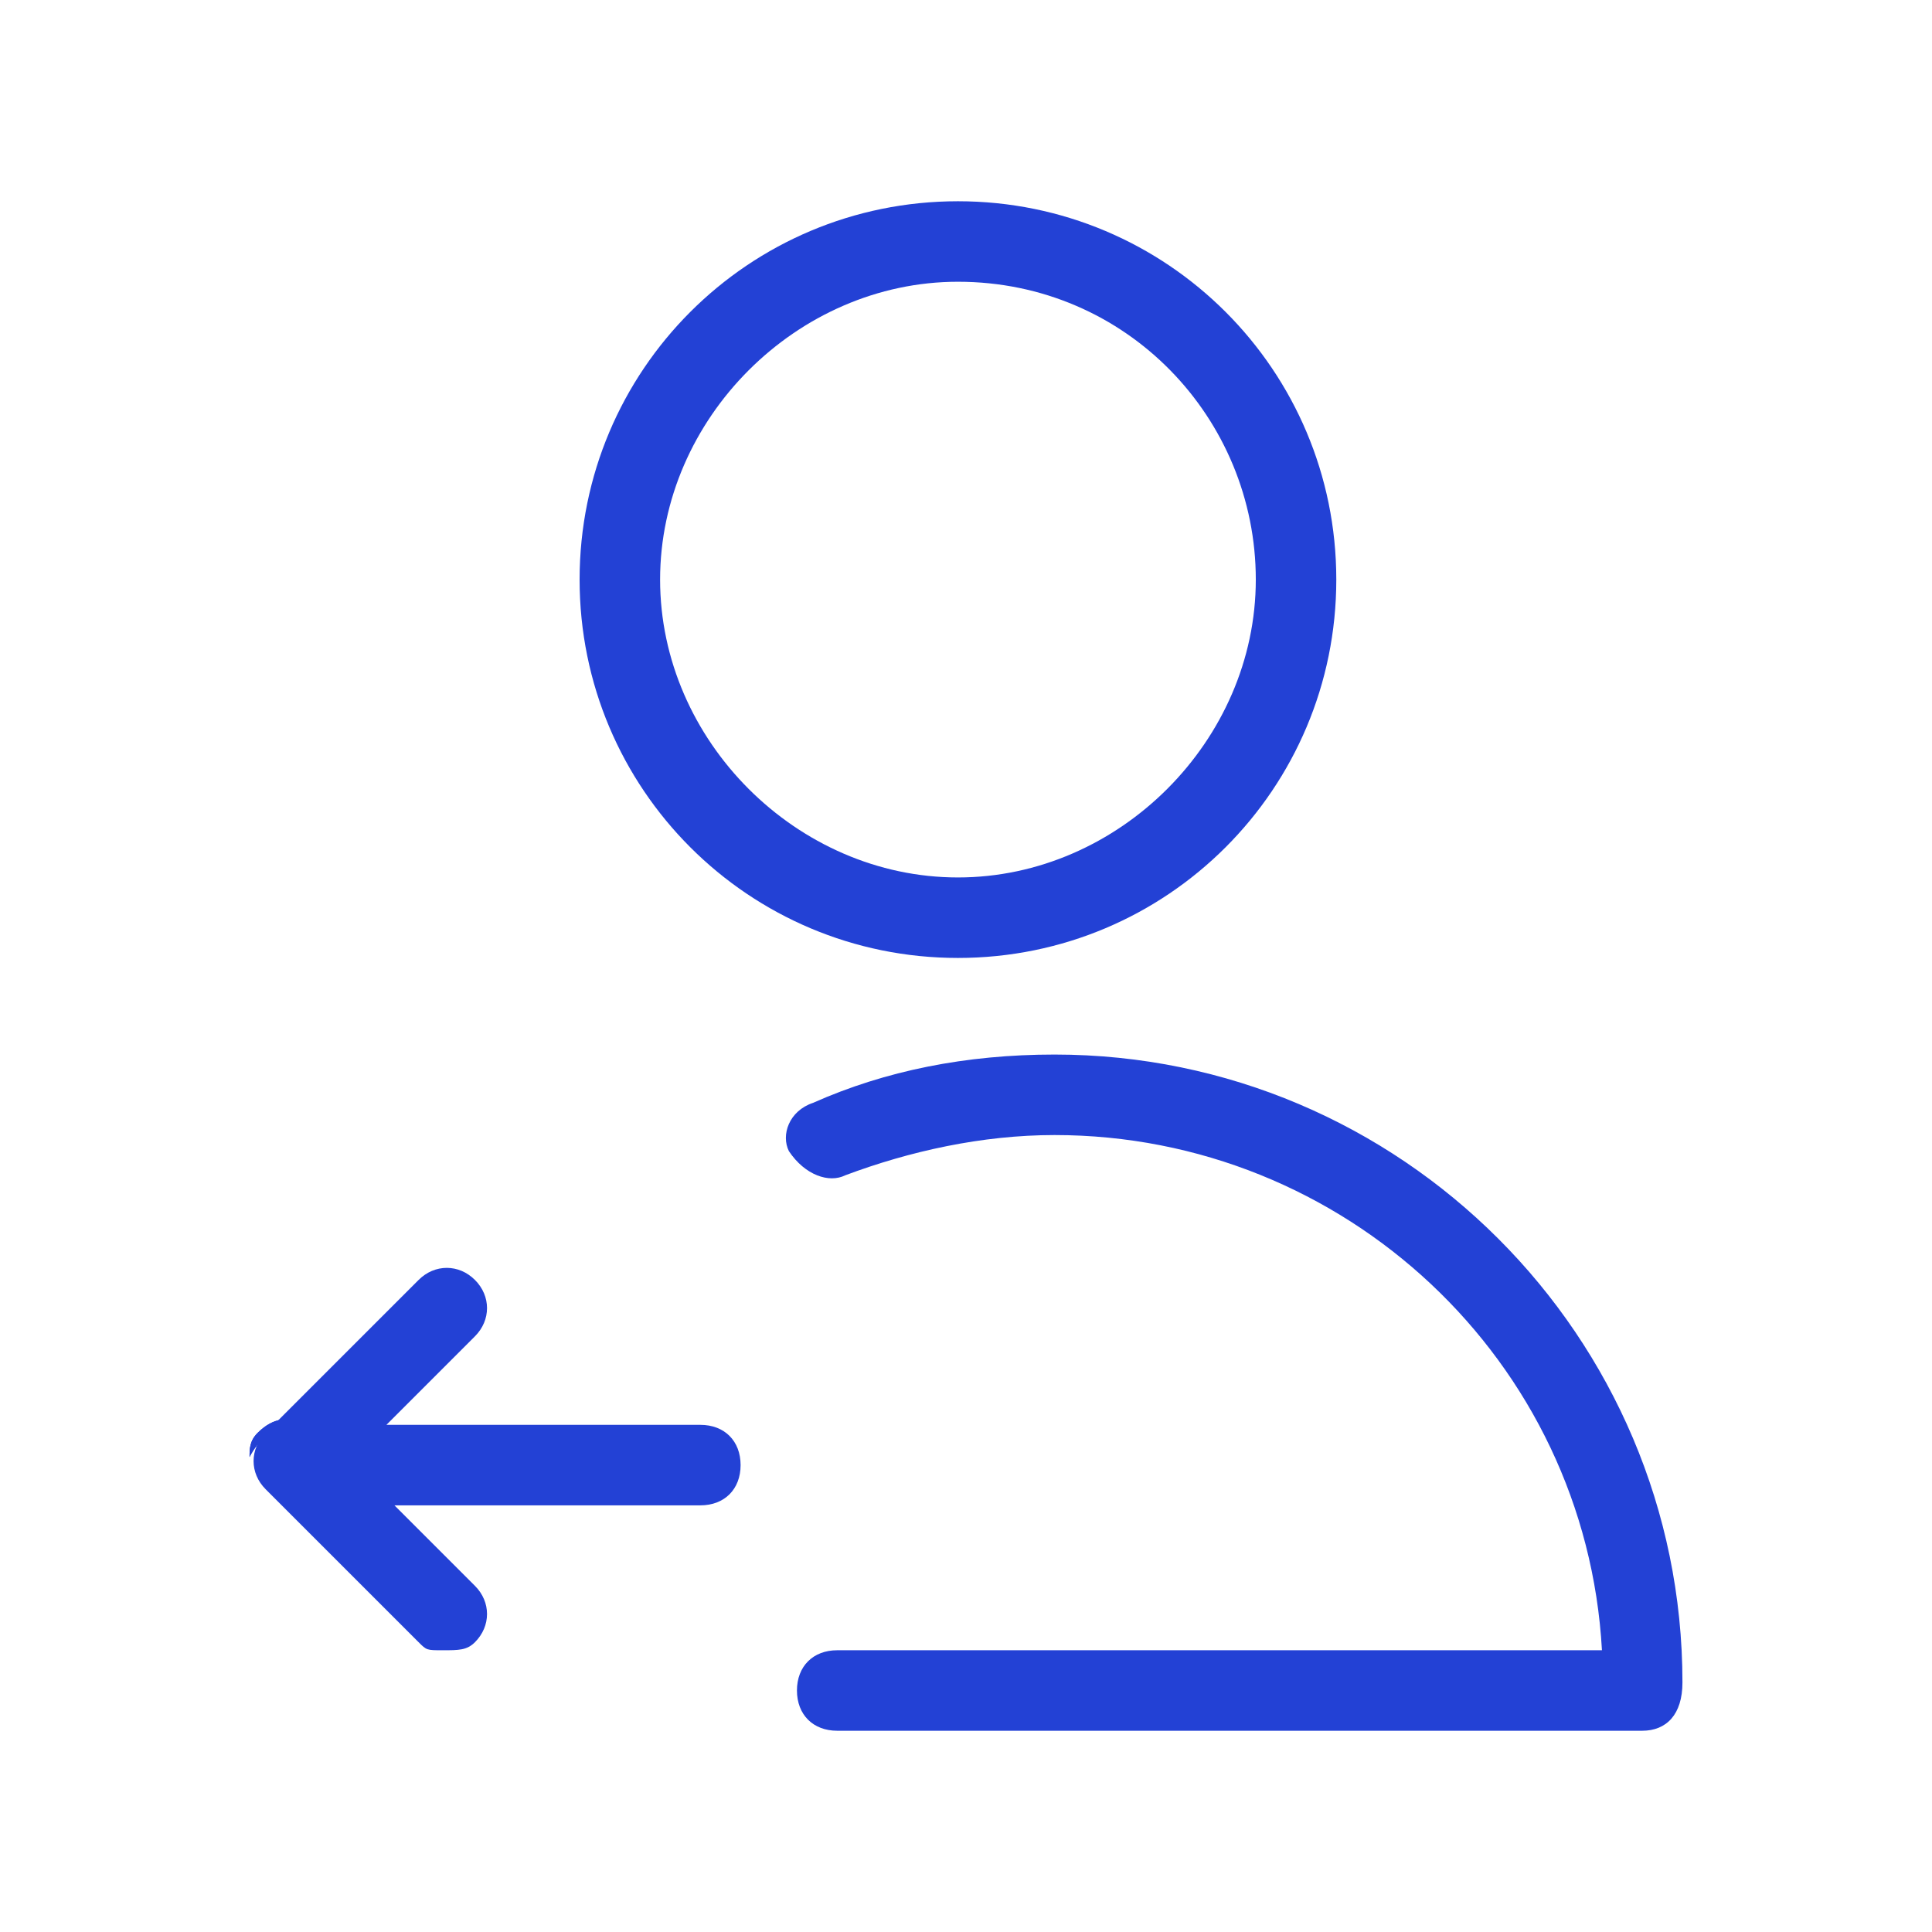
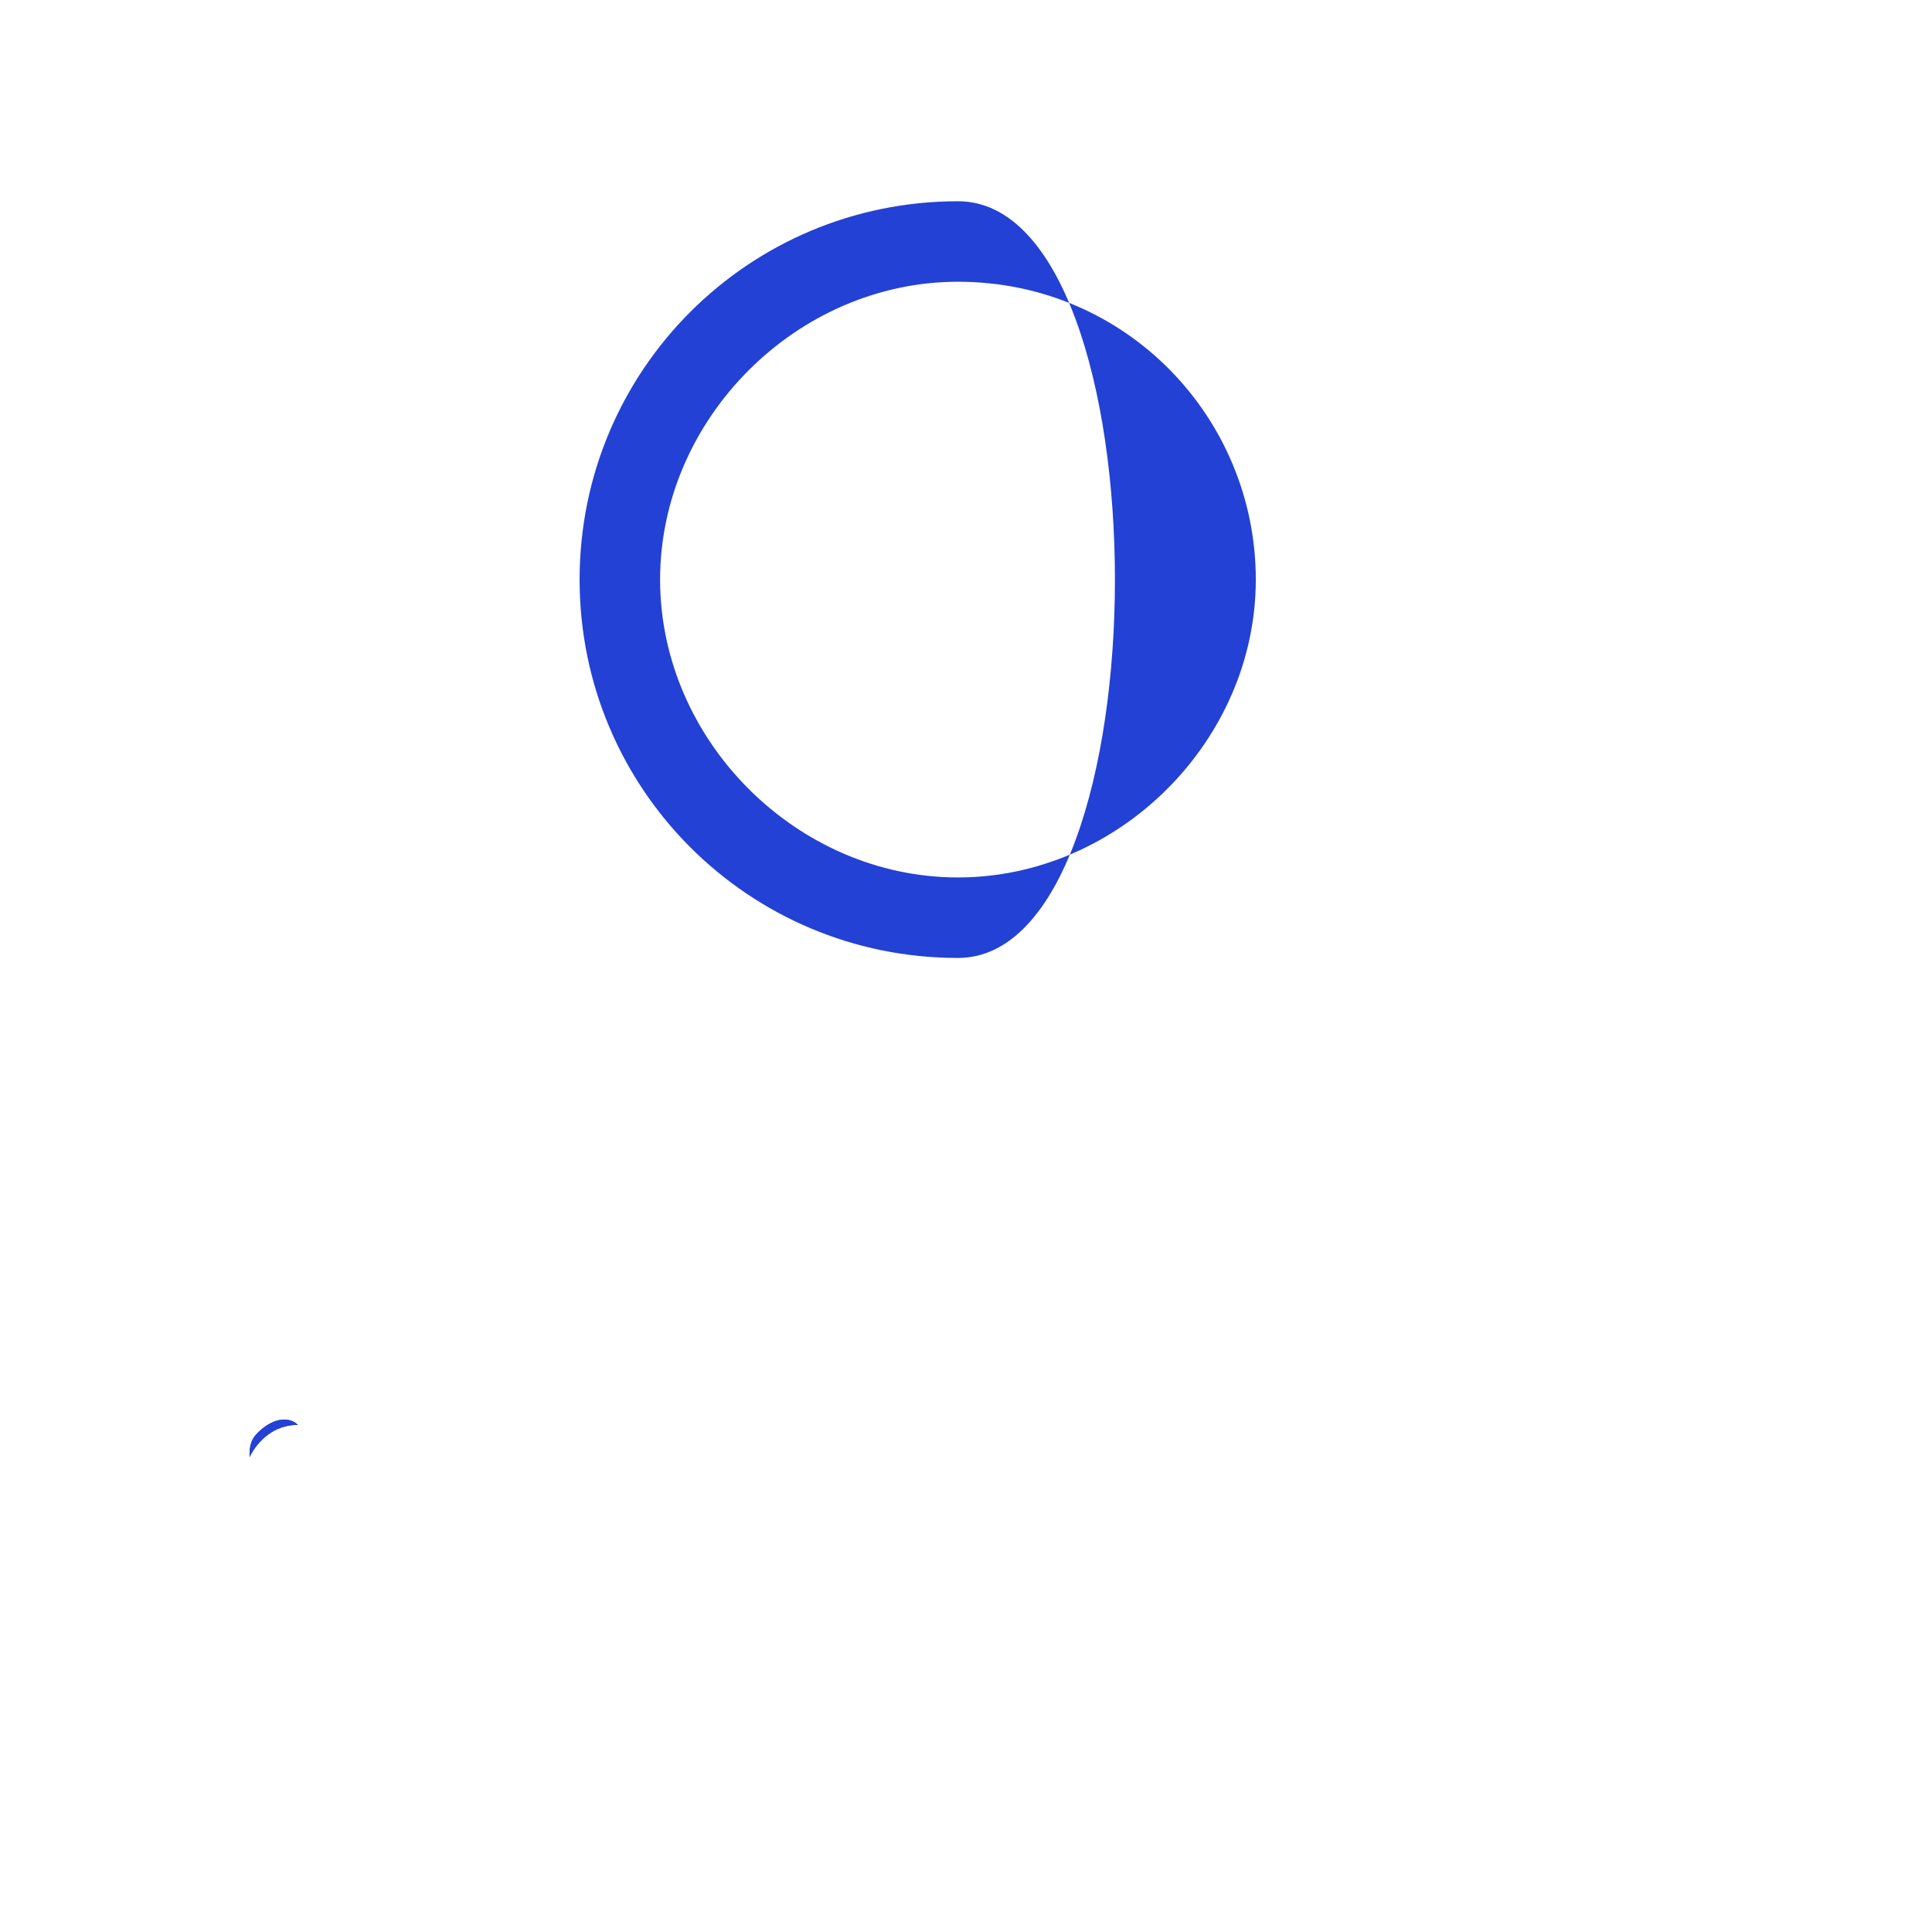
<svg xmlns="http://www.w3.org/2000/svg" version="1.1" id="Layer_1" x="0px" y="0px" viewBox="0 0 24 24" style="enable-background:new 0 0 24 24;" xml:space="preserve">
  <style type="text/css">
	.st0{fill:#2341D5;}
</style>
  <g id="Grid">
</g>
  <g id="Layer_2_00000134937170954530259000000004322842352306826144_">
    <g>
      <g>
-         <path class="st0" d="M11.9,11.9c-2.6,0-4.7-2.1-4.7-4.7s2.1-4.7,4.7-4.7s4.7,2.1,4.7,4.7S14.5,11.9,11.9,11.9z M11.9,3.5     c-2,0-3.7,1.7-3.7,3.7s1.7,3.7,3.7,3.7s3.7-1.7,3.7-3.7S14,3.5,11.9,3.5z" />
+         <path class="st0" d="M11.9,11.9c-2.6,0-4.7-2.1-4.7-4.7s2.1-4.7,4.7-4.7S14.5,11.9,11.9,11.9z M11.9,3.5     c-2,0-3.7,1.7-3.7,3.7s1.7,3.7,3.7,3.7s3.7-1.7,3.7-3.7S14,3.5,11.9,3.5z" />
      </g>
      <g>
-         <path class="st0" d="M20.9,20.9L20.9,20.9c0,0.4-0.2,0.6-0.5,0.6h-10c-0.3,0-0.5-0.2-0.5-0.5s0.2-0.5,0.5-0.5h9.5     c-0.2-3.6-3.2-6.4-6.8-6.4c-0.9,0-1.8,0.2-2.6,0.5c-0.2,0.1-0.5,0-0.7-0.3c-0.1-0.2,0-0.5,0.3-0.6c0.9-0.4,1.9-0.6,3-0.6     C17.4,13.1,20.9,16.6,20.9,20.9z" />
-       </g>
+         </g>
      <g>
-         <path class="st0" d="M9.2,18.2c0,0.3-0.2,0.5-0.5,0.5H4.9l1,1c0.2,0.2,0.2,0.5,0,0.7c-0.1,0.1-0.2,0.1-0.4,0.1s-0.2,0-0.3-0.1     l-1.9-1.9c-0.2-0.2-0.2-0.5,0-0.7l0,0l0,0l1.9-1.9c0.2-0.2,0.5-0.2,0.7,0c0.2,0.2,0.2,0.5,0,0.7l-1.1,1.1h3.9     C9,17.7,9.2,17.9,9.2,18.2z" />
-       </g>
+         </g>
      <g>
        <path class="st0" d="M3.7,17.7L3.7,17.7c-0.3,0-0.5,0.2-0.6,0.4c0-0.1,0-0.2,0.1-0.3C3.4,17.6,3.6,17.6,3.7,17.7z" />
      </g>
      <g>
        <path class="st0" d="M3.7,17.7L3.7,17.7c-0.3,0-0.5,0.2-0.6,0.4c0-0.1,0-0.2,0.1-0.3C3.4,17.6,3.6,17.6,3.7,17.7z" />
      </g>
    </g>
  </g>
</svg>